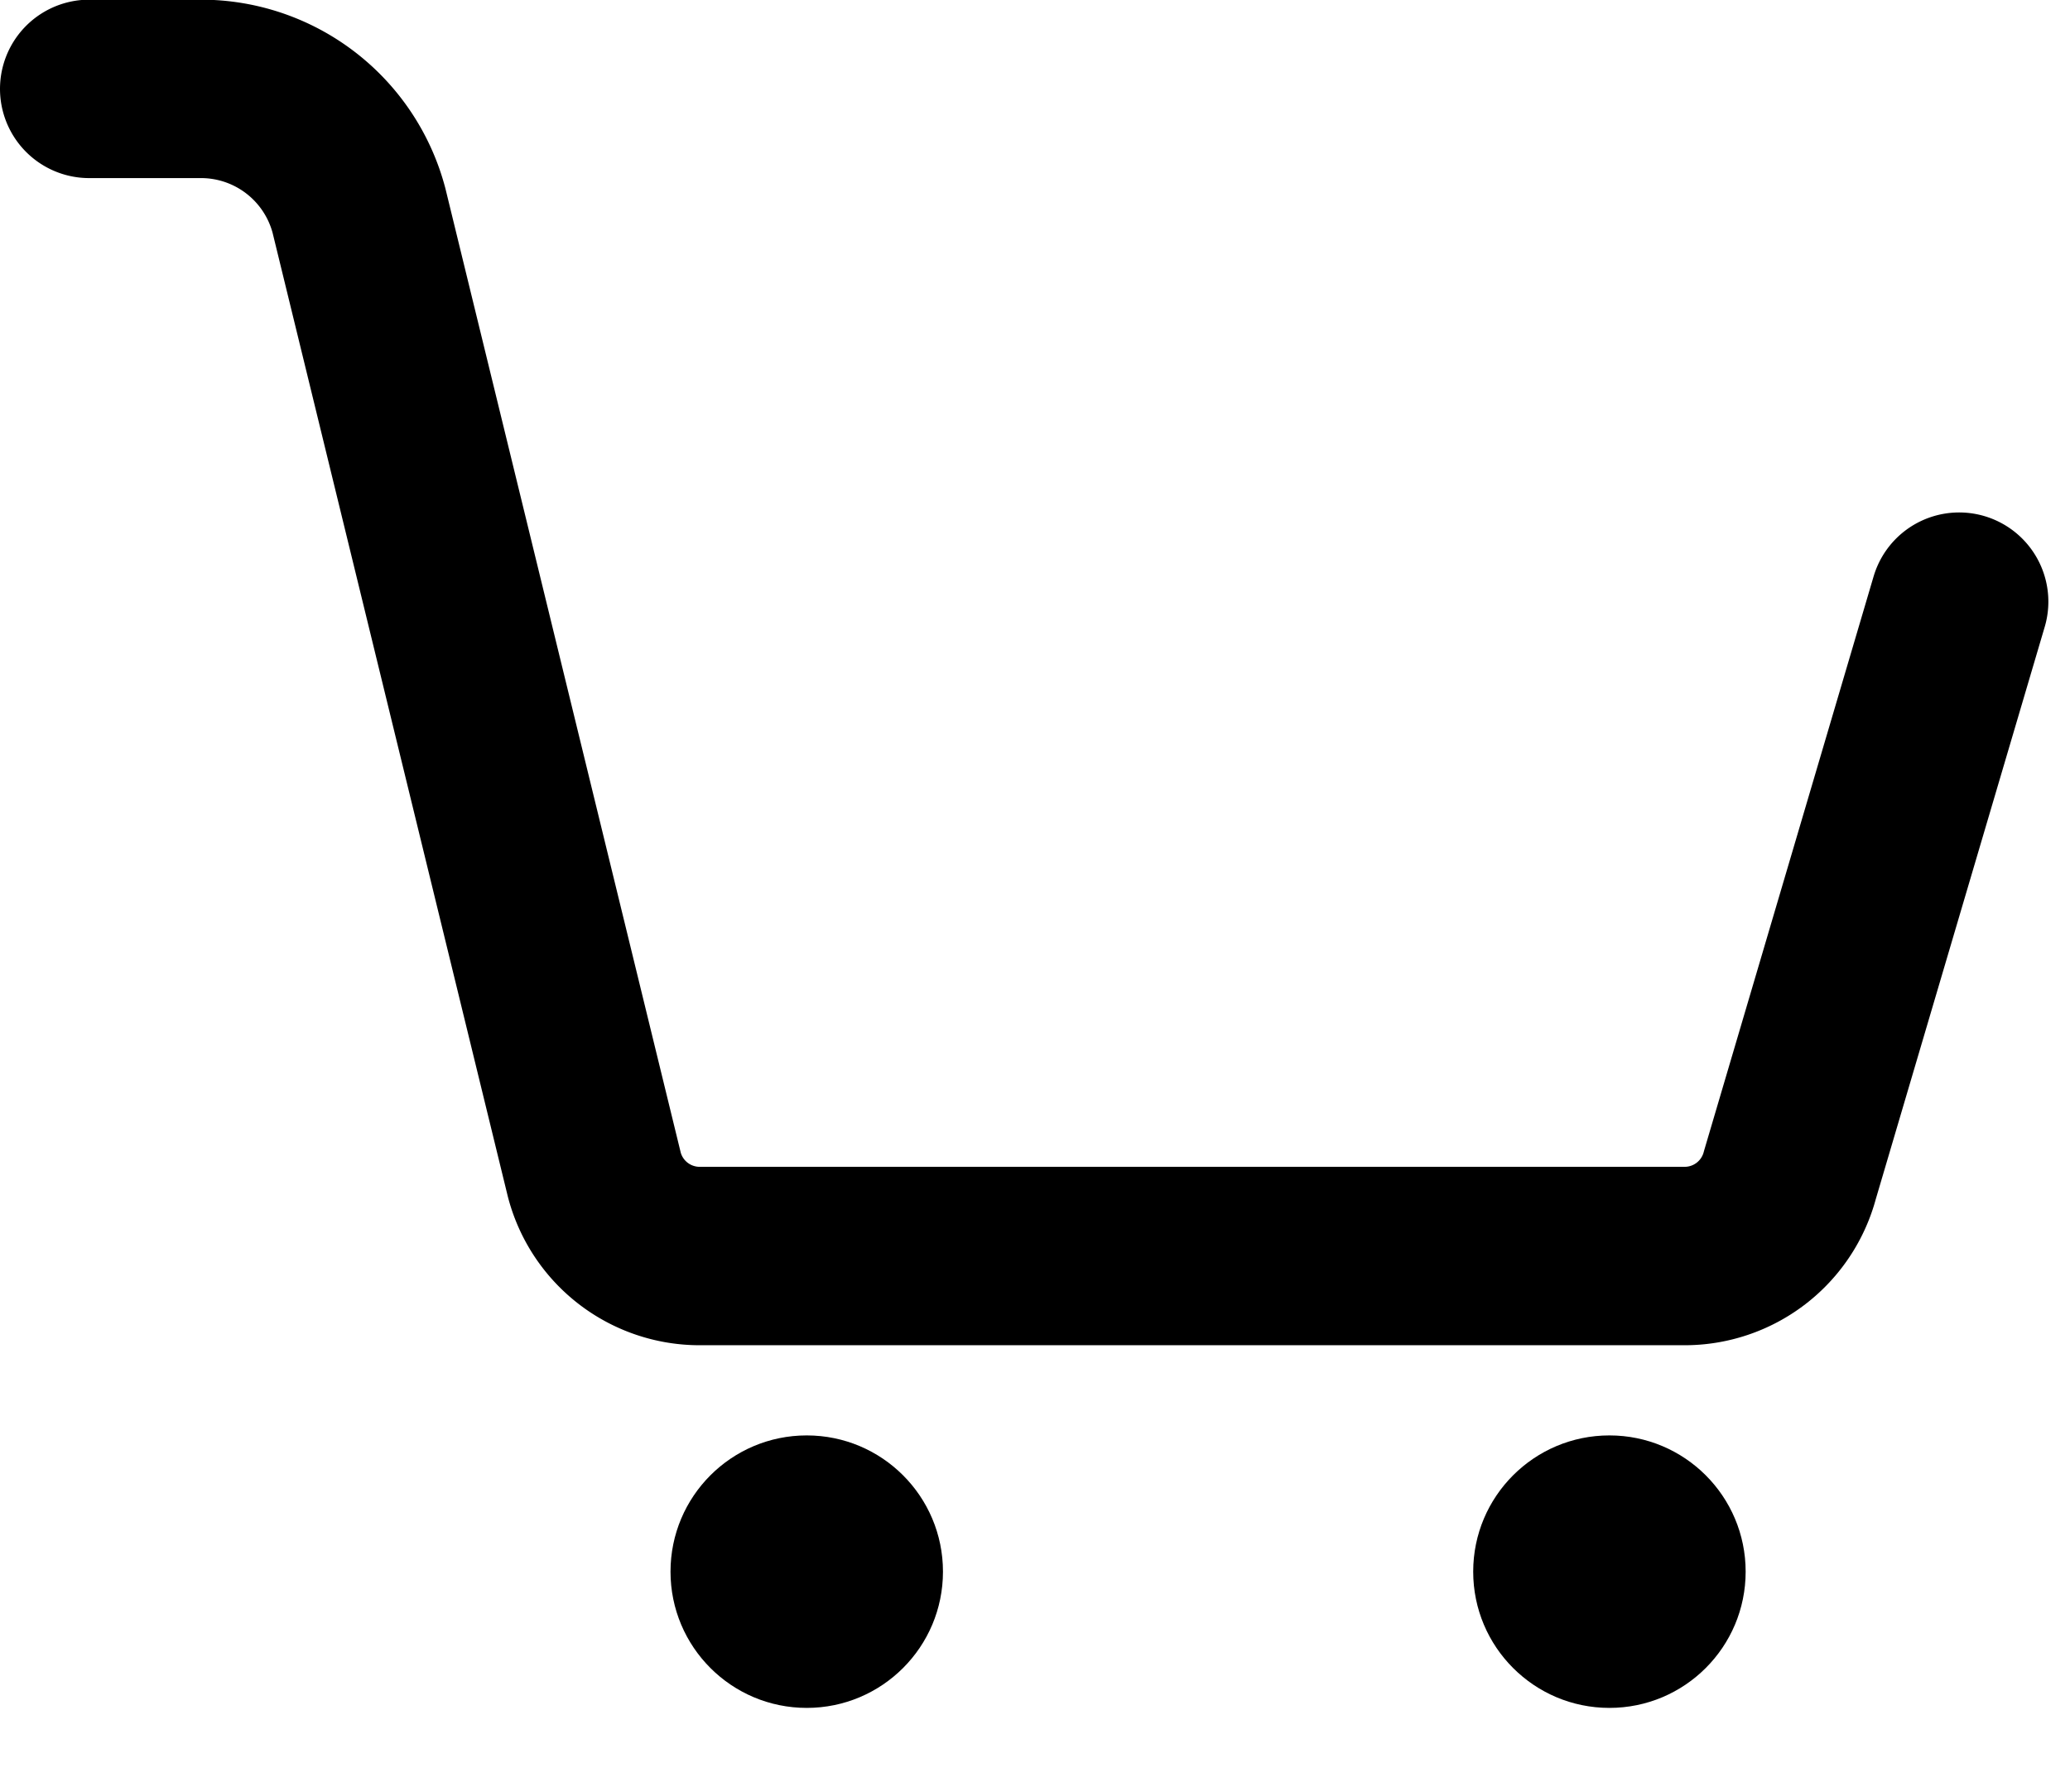
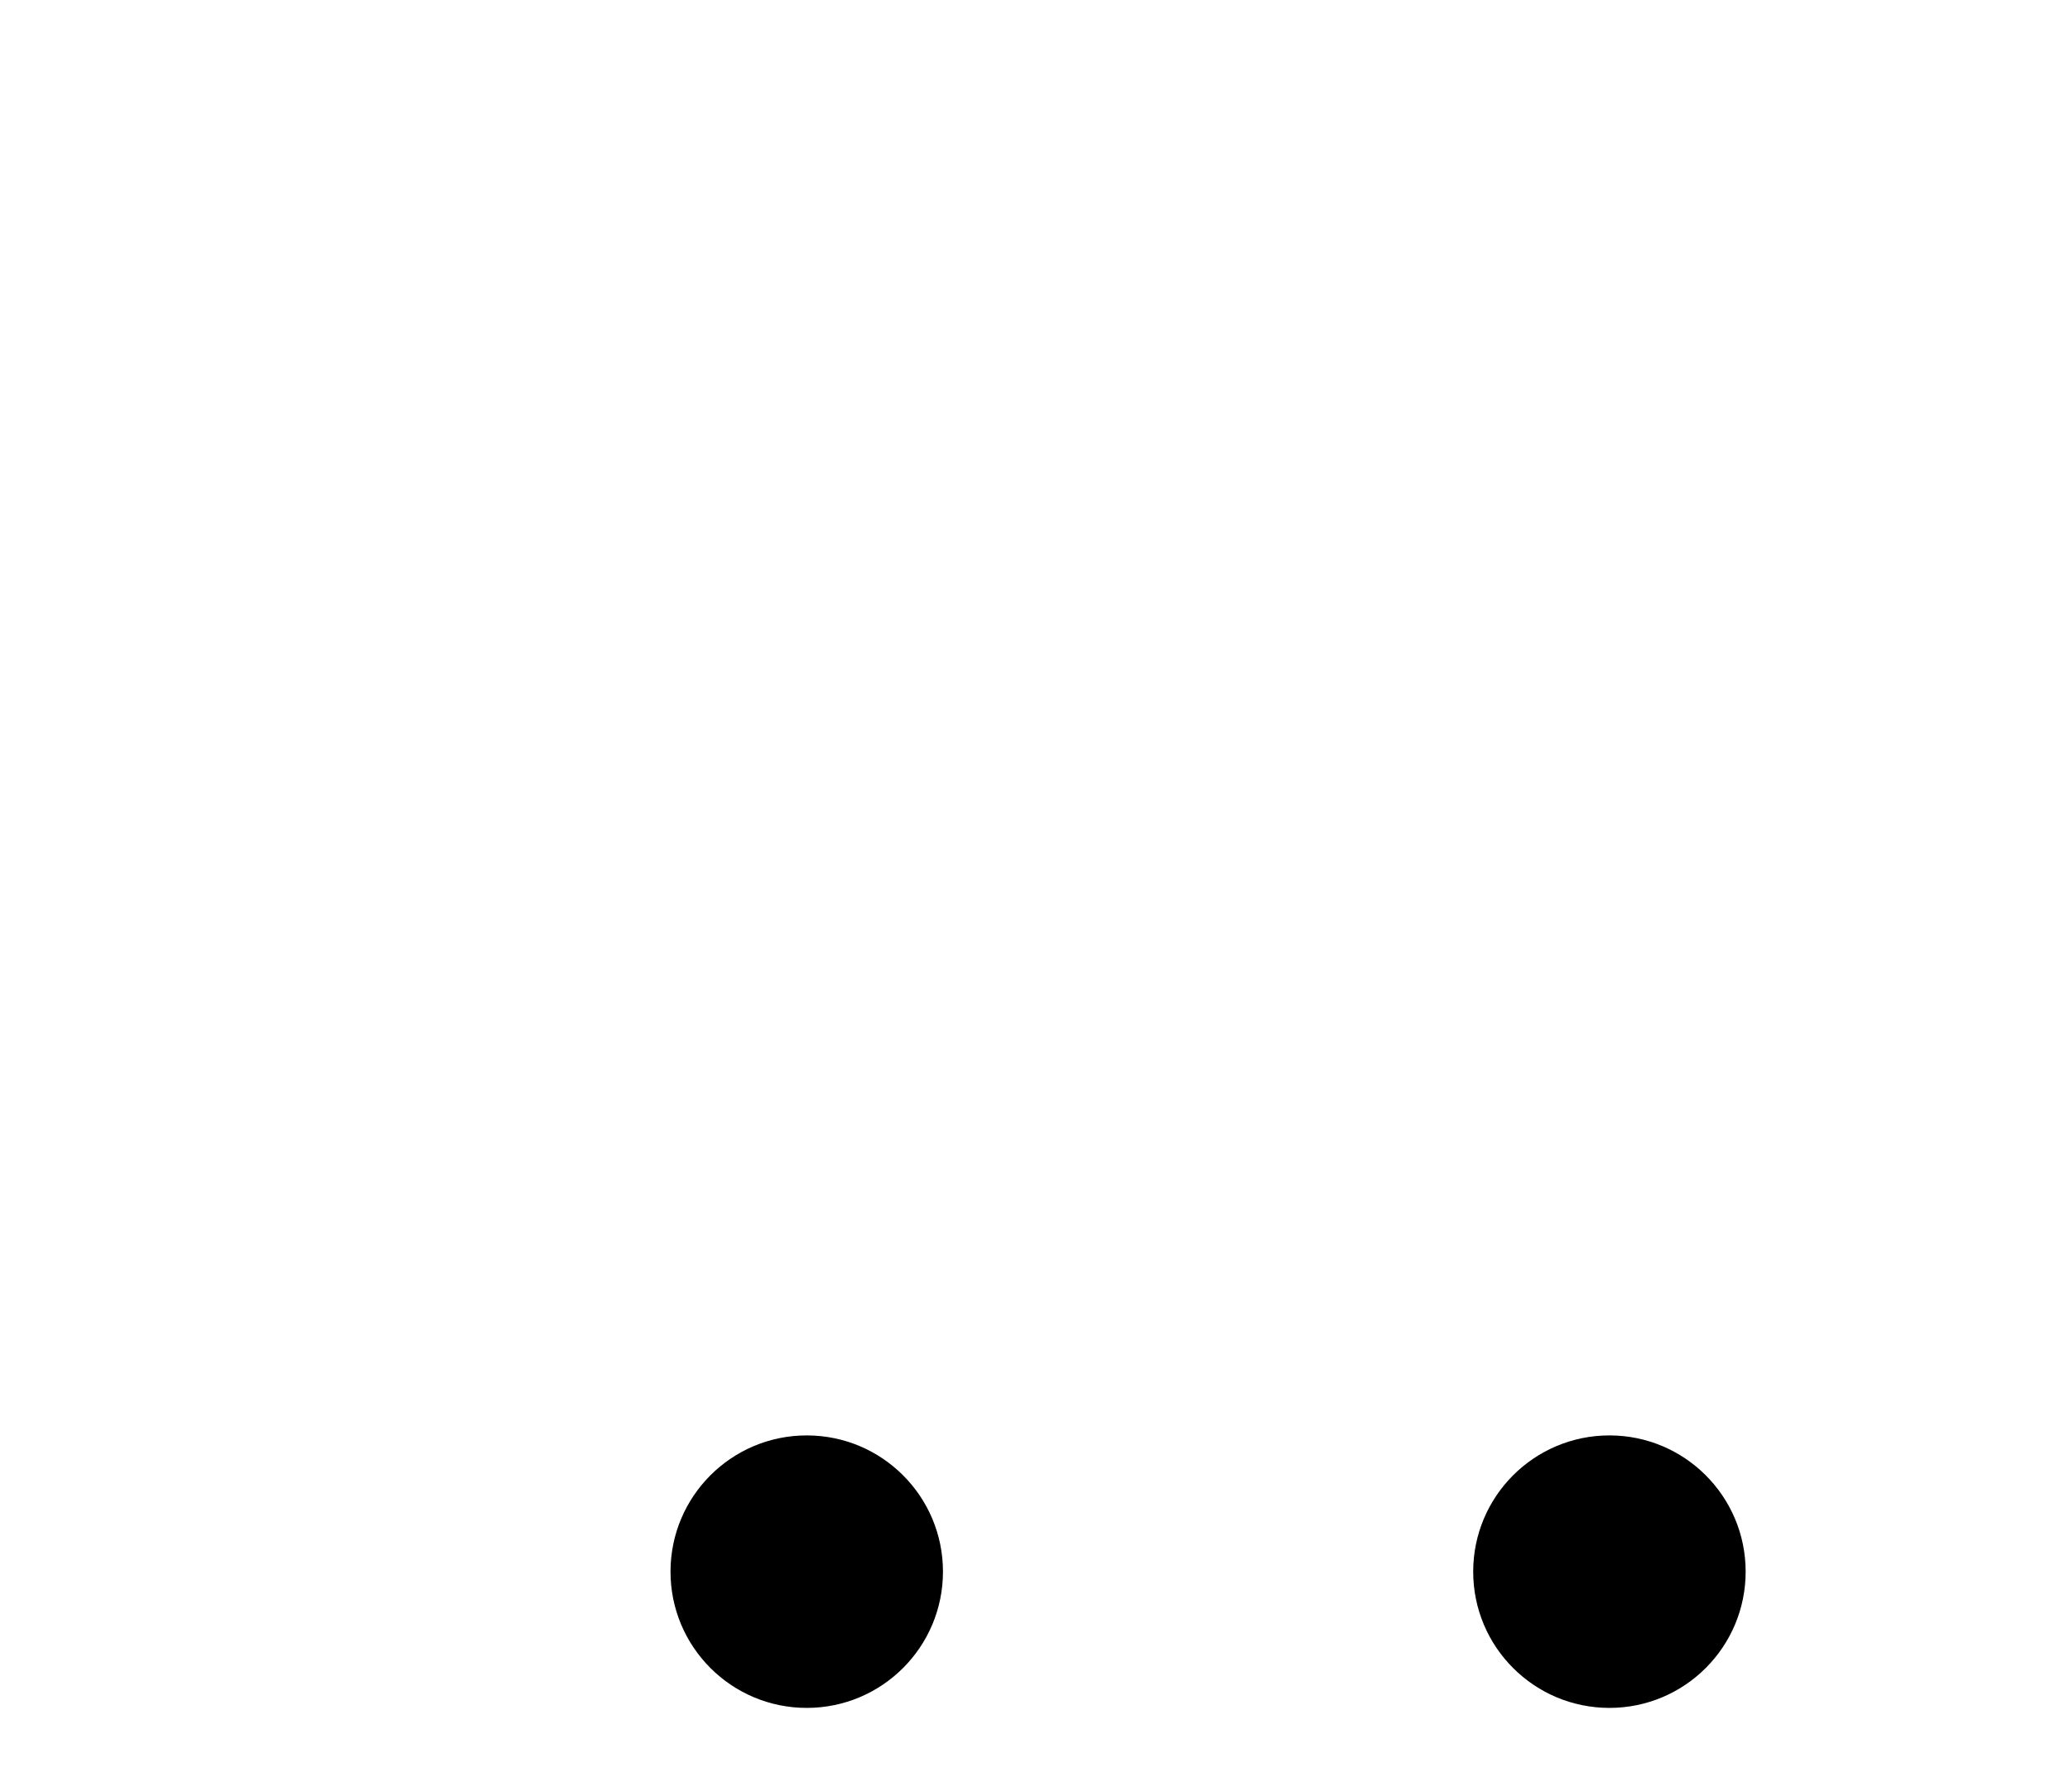
<svg xmlns="http://www.w3.org/2000/svg" width="25.528" height="22.1" viewBox="0 0 25.528 22.1">
  <g id="cart-icon" transform="translate(1.549 1.1)">
-     <rect id="Container" width="22" height="22" transform="translate(0.551 -1)" fill="none" />
    <g id="Path">
      <g id="Path_1111" data-name="Path 1111" transform="translate(7.619 -21.586)" stroke-linecap="round" stroke-linejoin="round">
-         <path d="M 10.68 40.446 C 10.36 40.446 10.1 40.186 10.1 39.866 C 10.1 39.546 10.36 39.286 10.68 39.286 C 11 39.286 11.26 39.546 11.26 39.866 C 11.26 40.186 11 40.446 10.68 40.446 Z" stroke="none" />
        <path d="M 10.68 38.186 C 11.608 38.186 12.36 38.938 12.36 39.866 C 12.36 40.794 11.608 41.546 10.68 41.546 C 9.752 41.546 9 40.794 9 39.866 C 9 38.938 9.752 38.186 10.68 38.186 Z" stroke="none" />
      </g>
      <g id="Path_1112" data-name="Path 1112" transform="translate(-17.28 -21.586)" stroke-linecap="round" stroke-linejoin="round">
-         <path d="M 25.68 40.446 C 25.36 40.446 25.1 40.186 25.1 39.866 C 25.1 39.546 25.36 39.286 25.68 39.286 C 26 39.286 26.26 39.546 26.26 39.866 C 26.26 40.186 26 40.446 25.68 40.446 Z" stroke="none" />
        <path d="M 25.68 38.186 C 26.608 38.186 27.36 38.938 27.36 39.866 C 27.36 40.794 26.608 41.546 25.68 41.546 C 24.752 41.546 24 40.794 24 39.866 C 24 38.938 24.752 38.186 25.68 38.186 Z" stroke="none" />
      </g>
-       <path id="Path_1113" data-name="Path 1113" d="M24.112,8.631,22.025,15.7a1.343,1.343,0,0,1-1.3,1H8.581a1.343,1.343,0,0,1-1.3-1L4.378,3.808a2.015,2.015,0,0,0-1.948-1.5H1.051" transform="translate(-1.5 -2.312)" fill="none" stroke="#000" stroke-linecap="round" stroke-linejoin="round" stroke-width="2.2" />
    </g>
  </g>
</svg>